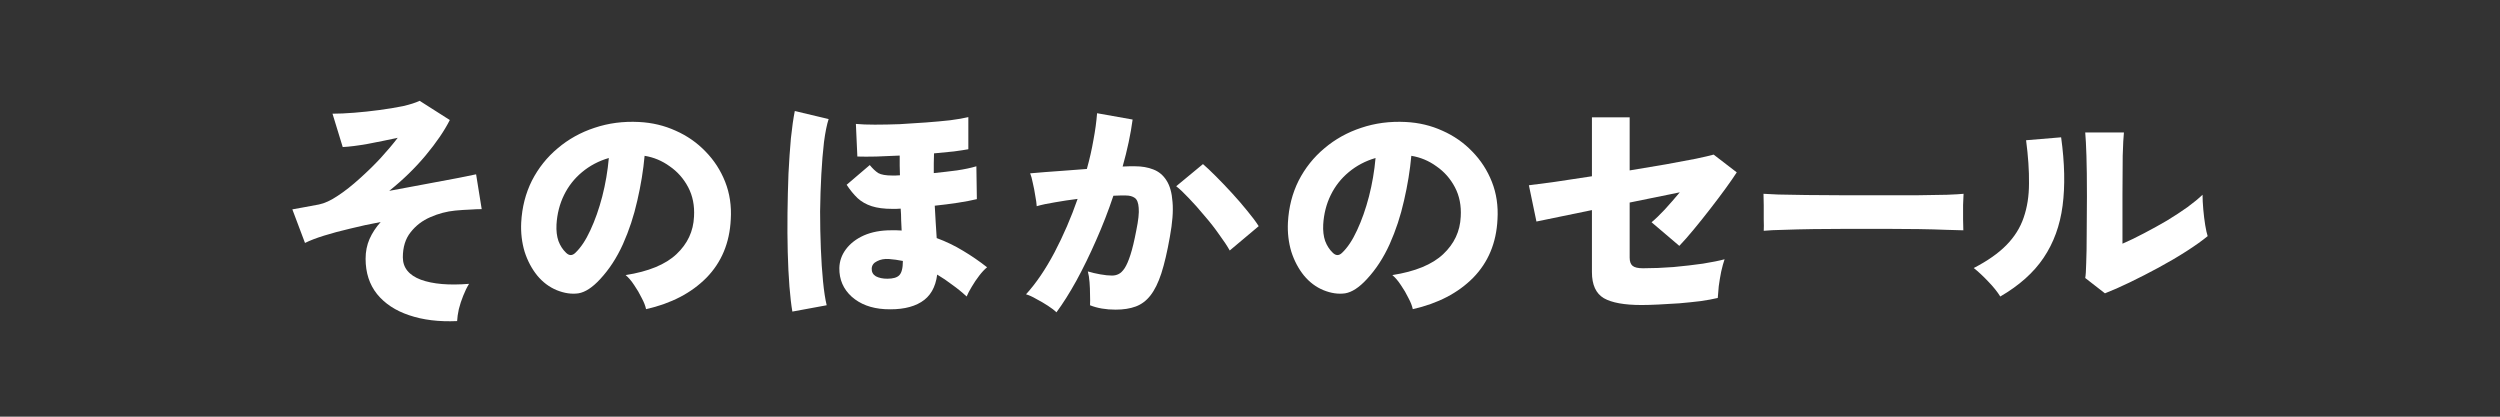
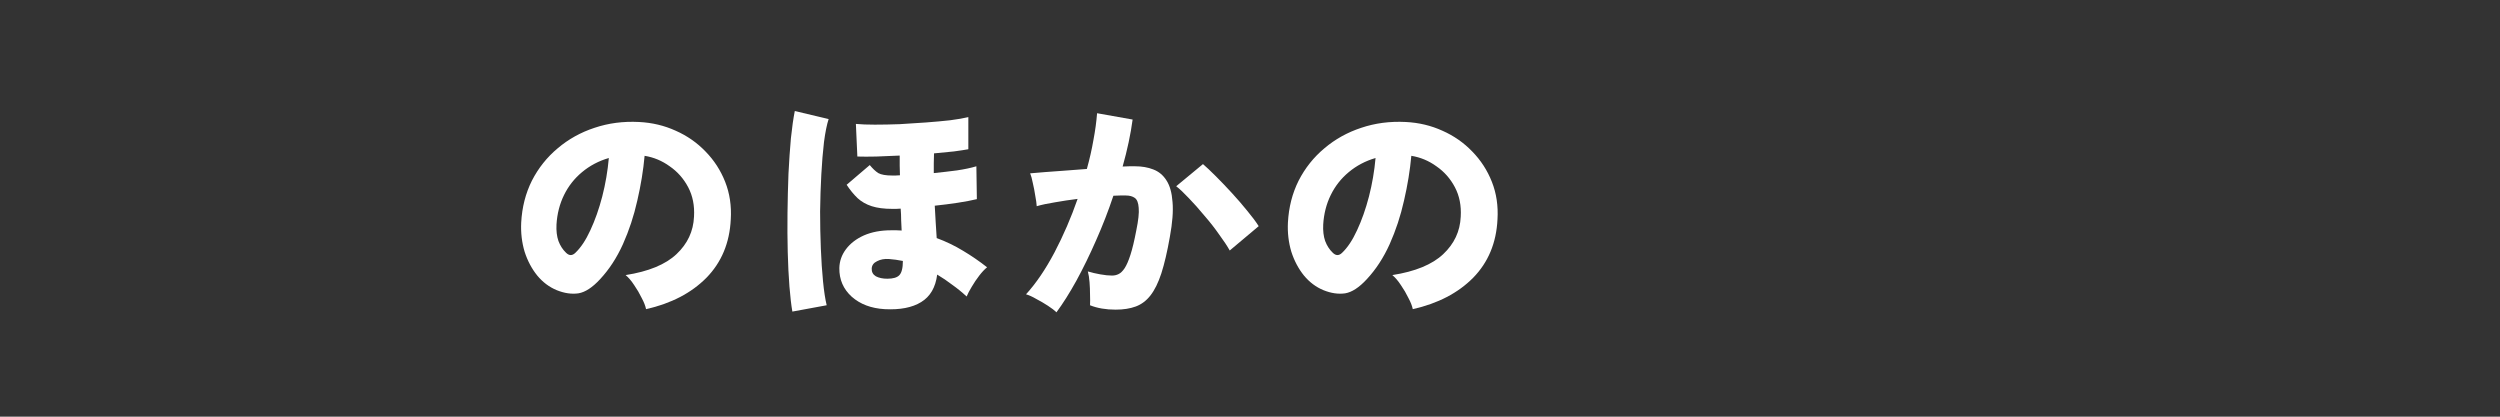
<svg xmlns="http://www.w3.org/2000/svg" width="480" height="80" viewBox="0 0 480 80" fill="none">
  <rect x="0" y="0" width="480" height="80" fill="#333333" stroke="none" />
-   <path d="M404.149 56.32L400.364 53.376C400.457 52.909 400.519 51.958 400.551 50.525C400.613 49.061 400.644 47.238 400.644 45.057C400.675 42.846 400.691 40.4 400.691 37.72C400.691 34.418 400.66 31.817 400.597 29.916C400.535 27.984 400.457 26.489 400.364 25.43H407.794C407.701 26.24 407.623 27.735 407.56 29.916C407.529 32.097 407.514 34.574 407.514 37.347V46.787C408.822 46.226 410.209 45.556 411.673 44.777C413.168 43.998 414.633 43.188 416.066 42.347C417.499 41.475 418.808 40.618 419.991 39.777C421.175 38.904 422.141 38.11 422.889 37.393C422.889 38.172 422.936 39.107 423.029 40.197C423.123 41.257 423.247 42.269 423.403 43.235C423.559 44.17 423.714 44.871 423.87 45.338C422.811 46.21 421.456 47.176 419.804 48.235C418.153 49.295 416.377 50.338 414.477 51.367C412.576 52.395 410.723 53.345 408.916 54.217C407.109 55.09 405.52 55.791 404.149 56.32ZM384.054 56.928C383.493 56.024 382.73 55.074 381.764 54.077C380.798 53.049 379.863 52.176 378.96 51.46C381.608 50.089 383.696 48.625 385.222 47.067C386.78 45.478 387.886 43.718 388.54 41.786C389.226 39.823 389.568 37.627 389.568 35.197C389.599 32.767 389.413 30.009 389.008 26.925L395.737 26.364C396.422 31.318 396.516 35.695 396.017 39.496C395.519 43.297 394.304 46.631 392.372 49.497C390.472 52.332 387.699 54.809 384.054 56.928Z" fill="white" />
-   <path d="M338.638 44.312C338.669 43.752 338.669 43.019 338.638 42.116C338.638 41.212 338.638 40.309 338.638 39.405C338.638 38.502 338.622 37.77 338.591 37.209C339.027 37.24 339.977 37.287 341.442 37.349C342.906 37.38 344.697 37.411 346.816 37.443C348.934 37.443 351.224 37.458 353.686 37.489C356.178 37.489 358.67 37.489 361.163 37.489C363.655 37.489 365.992 37.489 368.173 37.489C370.385 37.458 372.27 37.427 373.827 37.396C375.385 37.334 376.444 37.271 377.005 37.209C376.974 37.708 376.943 38.424 376.912 39.359C376.912 40.262 376.912 41.166 376.912 42.069C376.943 42.973 376.959 43.689 376.959 44.219C376.242 44.188 375.136 44.157 373.64 44.126C372.145 44.063 370.385 44.016 368.36 43.985C366.335 43.954 364.169 43.938 361.864 43.938C359.558 43.938 357.237 43.938 354.901 43.938C352.564 43.938 350.321 43.954 348.171 43.985C346.053 44.016 344.168 44.063 342.516 44.126C340.865 44.157 339.572 44.219 338.638 44.312Z" fill="white" />
-   <path d="M315.184 58.563C311.882 58.563 309.467 58.127 307.941 57.255C306.414 56.351 305.651 54.684 305.651 52.254V40.337L294.996 42.534L293.547 35.571C294.731 35.415 296.398 35.197 298.547 34.916C300.728 34.605 303.096 34.247 305.651 33.842V22.532H312.894V32.72C315.324 32.315 317.645 31.925 319.857 31.552C322.07 31.147 323.986 30.788 325.606 30.477C327.226 30.134 328.363 29.869 329.017 29.682L333.457 33.094C332.958 33.873 332.257 34.885 331.354 36.132C330.45 37.378 329.453 38.702 328.363 40.104C327.304 41.475 326.244 42.799 325.185 44.076C324.157 45.322 323.238 46.366 322.428 47.207L317.1 42.674C317.817 42.082 318.658 41.272 319.624 40.244C320.59 39.185 321.555 38.079 322.521 36.926L312.894 38.889V49.45C312.894 50.198 313.081 50.728 313.455 51.039C313.829 51.351 314.499 51.507 315.465 51.507C317.334 51.507 319.281 51.429 321.306 51.273C323.331 51.086 325.216 50.868 326.961 50.619C328.706 50.338 330.092 50.058 331.12 49.778C330.902 50.401 330.684 51.195 330.466 52.161C330.279 53.096 330.123 54.03 329.999 54.965C329.905 55.868 329.843 56.616 329.812 57.208C328.908 57.426 327.802 57.629 326.494 57.816C325.216 57.971 323.861 58.112 322.428 58.236C321.026 58.33 319.686 58.407 318.409 58.47C317.131 58.532 316.057 58.563 315.184 58.563Z" fill="white" />
  <path d="M271.255 59.359C271.13 58.736 270.85 58.019 270.414 57.209C270.009 56.368 269.526 55.542 268.965 54.732C268.435 53.922 267.89 53.283 267.329 52.816C271.722 52.131 274.978 50.791 277.096 48.797C279.215 46.803 280.337 44.404 280.461 41.6C280.586 39.482 280.212 37.597 279.34 35.946C278.467 34.294 277.283 32.955 275.788 31.927C274.324 30.867 272.719 30.197 270.974 29.917C270.725 32.69 270.258 35.556 269.572 38.516C268.918 41.444 267.999 44.233 266.815 46.881C265.631 49.498 264.167 51.741 262.422 53.611C260.958 55.2 259.572 56.103 258.263 56.321C256.955 56.508 255.568 56.306 254.104 55.714C252.671 55.122 251.424 54.187 250.365 52.91C249.306 51.601 248.496 50.074 247.935 48.33C247.405 46.554 247.187 44.685 247.281 42.722C247.437 39.793 248.122 37.114 249.337 34.684C250.583 32.254 252.234 30.182 254.291 28.468C256.347 26.724 258.699 25.415 261.347 24.543C264.027 23.639 266.877 23.265 269.9 23.421C272.423 23.546 274.775 24.107 276.956 25.104C279.137 26.069 281.038 27.393 282.658 29.076C284.309 30.758 285.571 32.705 286.443 34.917C287.315 37.129 287.674 39.528 287.518 42.114C287.3 46.632 285.742 50.37 282.845 53.33C279.947 56.259 276.084 58.268 271.255 59.359ZM257.656 48.563C258.715 47.566 259.681 46.118 260.553 44.217C261.456 42.286 262.22 40.12 262.843 37.721C263.466 35.291 263.887 32.83 264.105 30.338C262.173 30.898 260.459 31.802 258.964 33.048C257.5 34.263 256.347 35.727 255.506 37.441C254.665 39.154 254.182 41.039 254.057 43.096C253.995 44.311 254.119 45.37 254.431 46.273C254.774 47.177 255.257 47.925 255.88 48.517C256.472 49.109 257.064 49.124 257.656 48.563Z" fill="white" />
  <path d="M202.836 59.966C202.462 59.592 201.917 59.171 201.2 58.704C200.484 58.237 199.736 57.8 198.957 57.395C198.209 56.959 197.555 56.663 196.994 56.508C198.926 54.389 200.748 51.71 202.462 48.469C204.175 45.198 205.655 41.771 206.902 38.188C205.406 38.375 203.957 38.593 202.555 38.843C201.185 39.061 200.016 39.31 199.05 39.59C199.019 39.061 198.926 38.391 198.77 37.581C198.645 36.739 198.49 35.929 198.303 35.151C198.147 34.341 197.976 33.718 197.789 33.281C198.474 33.219 199.393 33.141 200.546 33.048C201.699 32.954 202.976 32.861 204.378 32.767C205.811 32.643 207.244 32.534 208.677 32.44C209.207 30.54 209.628 28.686 209.939 26.879C210.282 25.072 210.516 23.358 210.64 21.738L217.463 22.953C217.089 25.757 216.451 28.764 215.547 31.973C216.046 31.942 216.482 31.926 216.856 31.926C217.261 31.926 217.619 31.926 217.93 31.926C219.239 31.926 220.407 32.129 221.435 32.534C222.495 32.939 223.336 33.64 223.959 34.637C224.613 35.633 225.003 37.02 225.127 38.796C225.283 40.541 225.112 42.768 224.613 45.479C224.115 48.314 223.57 50.65 222.978 52.489C222.386 54.295 221.685 55.713 220.875 56.741C220.096 57.738 219.161 58.439 218.071 58.844C216.98 59.249 215.687 59.452 214.192 59.452C212.323 59.452 210.687 59.171 209.285 58.611C209.316 58.019 209.316 57.333 209.285 56.554C209.285 55.744 209.254 54.95 209.191 54.171C209.129 53.361 209.02 52.675 208.864 52.115C209.581 52.333 210.375 52.52 211.248 52.675C212.12 52.831 212.868 52.909 213.491 52.909C213.958 52.909 214.379 52.816 214.753 52.629C215.158 52.442 215.547 52.068 215.921 51.507C216.295 50.946 216.669 50.09 217.043 48.937C217.416 47.784 217.79 46.226 218.164 44.264C218.569 42.301 218.725 40.852 218.631 39.917C218.569 38.952 218.32 38.313 217.884 38.001C217.448 37.69 216.871 37.534 216.155 37.534C215.843 37.534 215.485 37.534 215.08 37.534C214.675 37.534 214.239 37.55 213.771 37.581C212.805 40.478 211.699 43.329 210.453 46.133C209.238 48.906 207.976 51.492 206.668 53.891C205.359 56.258 204.082 58.283 202.836 59.966ZM236.11 48.096C235.642 47.255 234.972 46.242 234.1 45.058C233.259 43.843 232.309 42.628 231.249 41.413C230.221 40.167 229.224 39.045 228.258 38.048C227.293 37.02 226.483 36.257 225.828 35.758L230.969 31.506C231.623 32.066 232.449 32.845 233.446 33.842C234.443 34.839 235.471 35.914 236.53 37.067C237.589 38.219 238.571 39.357 239.474 40.478C240.409 41.6 241.141 42.581 241.671 43.422L236.11 48.096Z" fill="white" />
  <path d="M169.846 59.357C167.26 59.201 165.157 58.407 163.537 56.974C161.917 55.509 161.122 53.671 161.153 51.459C161.184 50.151 161.605 48.951 162.415 47.861C163.256 46.739 164.409 45.851 165.873 45.197C167.369 44.543 169.113 44.215 171.107 44.215C171.45 44.215 171.793 44.215 172.136 44.215C172.478 44.215 172.805 44.231 173.117 44.262C173.086 43.639 173.055 42.985 173.023 42.3C173.023 41.583 172.992 40.835 172.93 40.056C172.618 40.056 172.322 40.072 172.042 40.103C171.793 40.103 171.559 40.103 171.341 40.103C169.752 40.103 168.428 39.932 167.369 39.589C166.309 39.246 165.406 38.732 164.658 38.047C163.911 37.33 163.21 36.473 162.555 35.477L166.995 31.691C167.556 32.377 168.101 32.891 168.631 33.233C169.191 33.545 170.095 33.701 171.341 33.701C171.528 33.701 171.73 33.701 171.949 33.701C172.198 33.669 172.478 33.654 172.79 33.654C172.759 33.062 172.743 32.454 172.743 31.831C172.743 31.208 172.743 30.554 172.743 29.869C171.185 29.931 169.69 29.993 168.257 30.055C166.855 30.087 165.64 30.087 164.612 30.055L164.331 23.793C165.297 23.887 166.512 23.933 167.976 23.933C169.472 23.933 171.061 23.902 172.743 23.84C174.457 23.747 176.139 23.637 177.79 23.513C179.473 23.388 181.015 23.248 182.417 23.092C183.85 22.905 185.018 22.703 185.922 22.485V28.654C185.236 28.778 184.317 28.918 183.164 29.074C182.012 29.199 180.734 29.323 179.332 29.448C179.332 30.071 179.317 30.71 179.286 31.364C179.286 31.987 179.286 32.61 179.286 33.233C180.812 33.078 182.292 32.906 183.725 32.719C185.19 32.501 186.436 32.236 187.464 31.925L187.557 38.234C186.529 38.483 185.299 38.717 183.865 38.935C182.432 39.153 180.968 39.34 179.473 39.495C179.535 40.648 179.597 41.754 179.66 42.813C179.722 43.842 179.784 44.807 179.846 45.711C181.622 46.365 183.305 47.175 184.894 48.141C186.514 49.107 188.056 50.166 189.52 51.319C189.053 51.693 188.554 52.222 188.025 52.908C187.495 53.593 187.012 54.31 186.576 55.058C186.14 55.774 185.813 56.397 185.595 56.927C184.722 56.117 183.803 55.369 182.837 54.684C181.903 53.967 180.937 53.313 179.94 52.721C179.628 55.182 178.6 56.943 176.856 58.002C175.142 59.061 172.805 59.513 169.846 59.357ZM152.134 59.824C151.916 58.578 151.729 56.974 151.573 55.011C151.417 53.017 151.308 50.821 151.246 48.422C151.184 45.991 151.168 43.499 151.199 40.944C151.23 38.358 151.293 35.835 151.386 33.373C151.511 30.912 151.666 28.638 151.853 26.55C152.072 24.463 152.321 22.718 152.601 21.316L159.097 22.859C158.754 23.918 158.458 25.382 158.209 27.252C157.991 29.09 157.82 31.162 157.695 33.467C157.57 35.741 157.493 38.109 157.461 40.57C157.461 43.001 157.508 45.384 157.602 47.721C157.695 50.026 157.835 52.129 158.022 54.029C158.209 55.93 158.443 57.456 158.723 58.609L152.134 59.824ZM170.36 53.515C171.45 53.515 172.213 53.297 172.65 52.861C173.117 52.394 173.351 51.475 173.351 50.104C172.914 50.01 172.463 49.932 171.995 49.87C171.559 49.808 171.123 49.761 170.687 49.73C169.814 49.668 169.051 49.808 168.397 50.151C167.743 50.462 167.4 50.929 167.369 51.553C167.338 52.207 167.602 52.705 168.163 53.048C168.755 53.36 169.487 53.515 170.36 53.515Z" fill="white" />
  <path d="M124.045 59.359C123.92 58.736 123.64 58.019 123.204 57.209C122.799 56.368 122.316 55.542 121.755 54.732C121.225 53.922 120.68 53.283 120.119 52.816C124.512 52.131 127.768 50.791 129.886 48.797C132.005 46.803 133.127 44.404 133.251 41.6C133.376 39.482 133.002 37.597 132.13 35.946C131.257 34.294 130.073 32.955 128.578 31.927C127.114 30.867 125.509 30.197 123.764 29.917C123.515 32.69 123.048 35.556 122.362 38.516C121.708 41.444 120.789 44.233 119.605 46.881C118.421 49.498 116.957 51.741 115.212 53.611C113.748 55.2 112.362 56.103 111.053 56.321C109.745 56.508 108.358 56.306 106.894 55.714C105.461 55.122 104.214 54.187 103.155 52.91C102.096 51.601 101.286 50.074 100.725 48.33C100.195 46.554 99.977 44.685 100.071 42.722C100.227 39.793 100.912 37.114 102.127 34.684C103.373 32.254 105.025 30.182 107.081 28.468C109.137 26.724 111.489 25.415 114.137 24.543C116.817 23.639 119.667 23.265 122.69 23.421C125.213 23.546 127.565 24.107 129.746 25.104C131.927 26.069 133.828 27.393 135.448 29.076C137.099 30.758 138.361 32.705 139.233 34.917C140.105 37.129 140.464 39.528 140.308 42.114C140.09 46.632 138.532 50.37 135.635 53.33C132.737 56.259 128.874 58.268 124.045 59.359ZM110.446 48.563C111.505 47.566 112.471 46.118 113.343 44.217C114.246 42.286 115.01 40.12 115.633 37.721C116.256 35.291 116.677 32.83 116.895 30.338C114.963 30.898 113.25 31.802 111.754 33.048C110.29 34.263 109.137 35.727 108.296 37.441C107.455 39.154 106.972 41.039 106.847 43.096C106.785 44.311 106.909 45.37 107.221 46.273C107.564 47.177 108.047 47.925 108.67 48.517C109.262 49.109 109.854 49.124 110.446 48.563Z" fill="white" />
-   <path d="M87.767 61.648C84.278 61.804 81.209 61.43 78.561 60.526C75.944 59.654 73.887 58.299 72.392 56.46C70.928 54.622 70.195 52.364 70.195 49.684C70.195 48.313 70.445 47.051 70.943 45.899C71.473 44.715 72.189 43.624 73.093 42.627C71.068 43.001 69.121 43.422 67.251 43.889C65.382 44.325 63.7 44.777 62.204 45.245C60.709 45.712 59.494 46.179 58.559 46.647L56.129 40.197C56.534 40.135 57.142 40.026 57.952 39.87C58.793 39.715 59.883 39.512 61.223 39.263C62.313 39.045 63.528 38.484 64.868 37.58C66.239 36.677 67.625 35.586 69.027 34.309C70.46 33.032 71.816 31.708 73.093 30.337C74.37 28.935 75.461 27.642 76.364 26.458C74.495 26.863 72.579 27.252 70.616 27.626C68.684 27.969 67.08 28.171 65.803 28.234L63.84 21.831C65.024 21.831 66.41 21.769 67.999 21.644C69.588 21.52 71.192 21.348 72.812 21.13C74.464 20.912 75.975 20.663 77.346 20.383C78.716 20.071 79.791 19.728 80.57 19.355L86.365 23.046C85.306 25.134 83.764 27.393 81.739 29.823C79.713 32.253 77.377 34.527 74.729 36.646C77.159 36.178 79.495 35.742 81.739 35.337C84.013 34.901 86.007 34.527 87.72 34.216C89.434 33.873 90.665 33.624 91.412 33.468L92.487 40.151C91.864 40.151 91.101 40.182 90.197 40.244C89.325 40.275 88.39 40.338 87.393 40.431C85.773 40.587 84.184 41.007 82.626 41.693C81.1 42.347 79.838 43.313 78.841 44.59C77.844 45.837 77.346 47.441 77.346 49.404C77.346 51.398 78.498 52.831 80.804 53.703C83.109 54.544 86.194 54.809 90.057 54.498C89.652 55.152 89.278 55.915 88.935 56.788C88.593 57.629 88.312 58.486 88.094 59.358C87.907 60.23 87.798 60.993 87.767 61.648Z" fill="white" />
</svg>